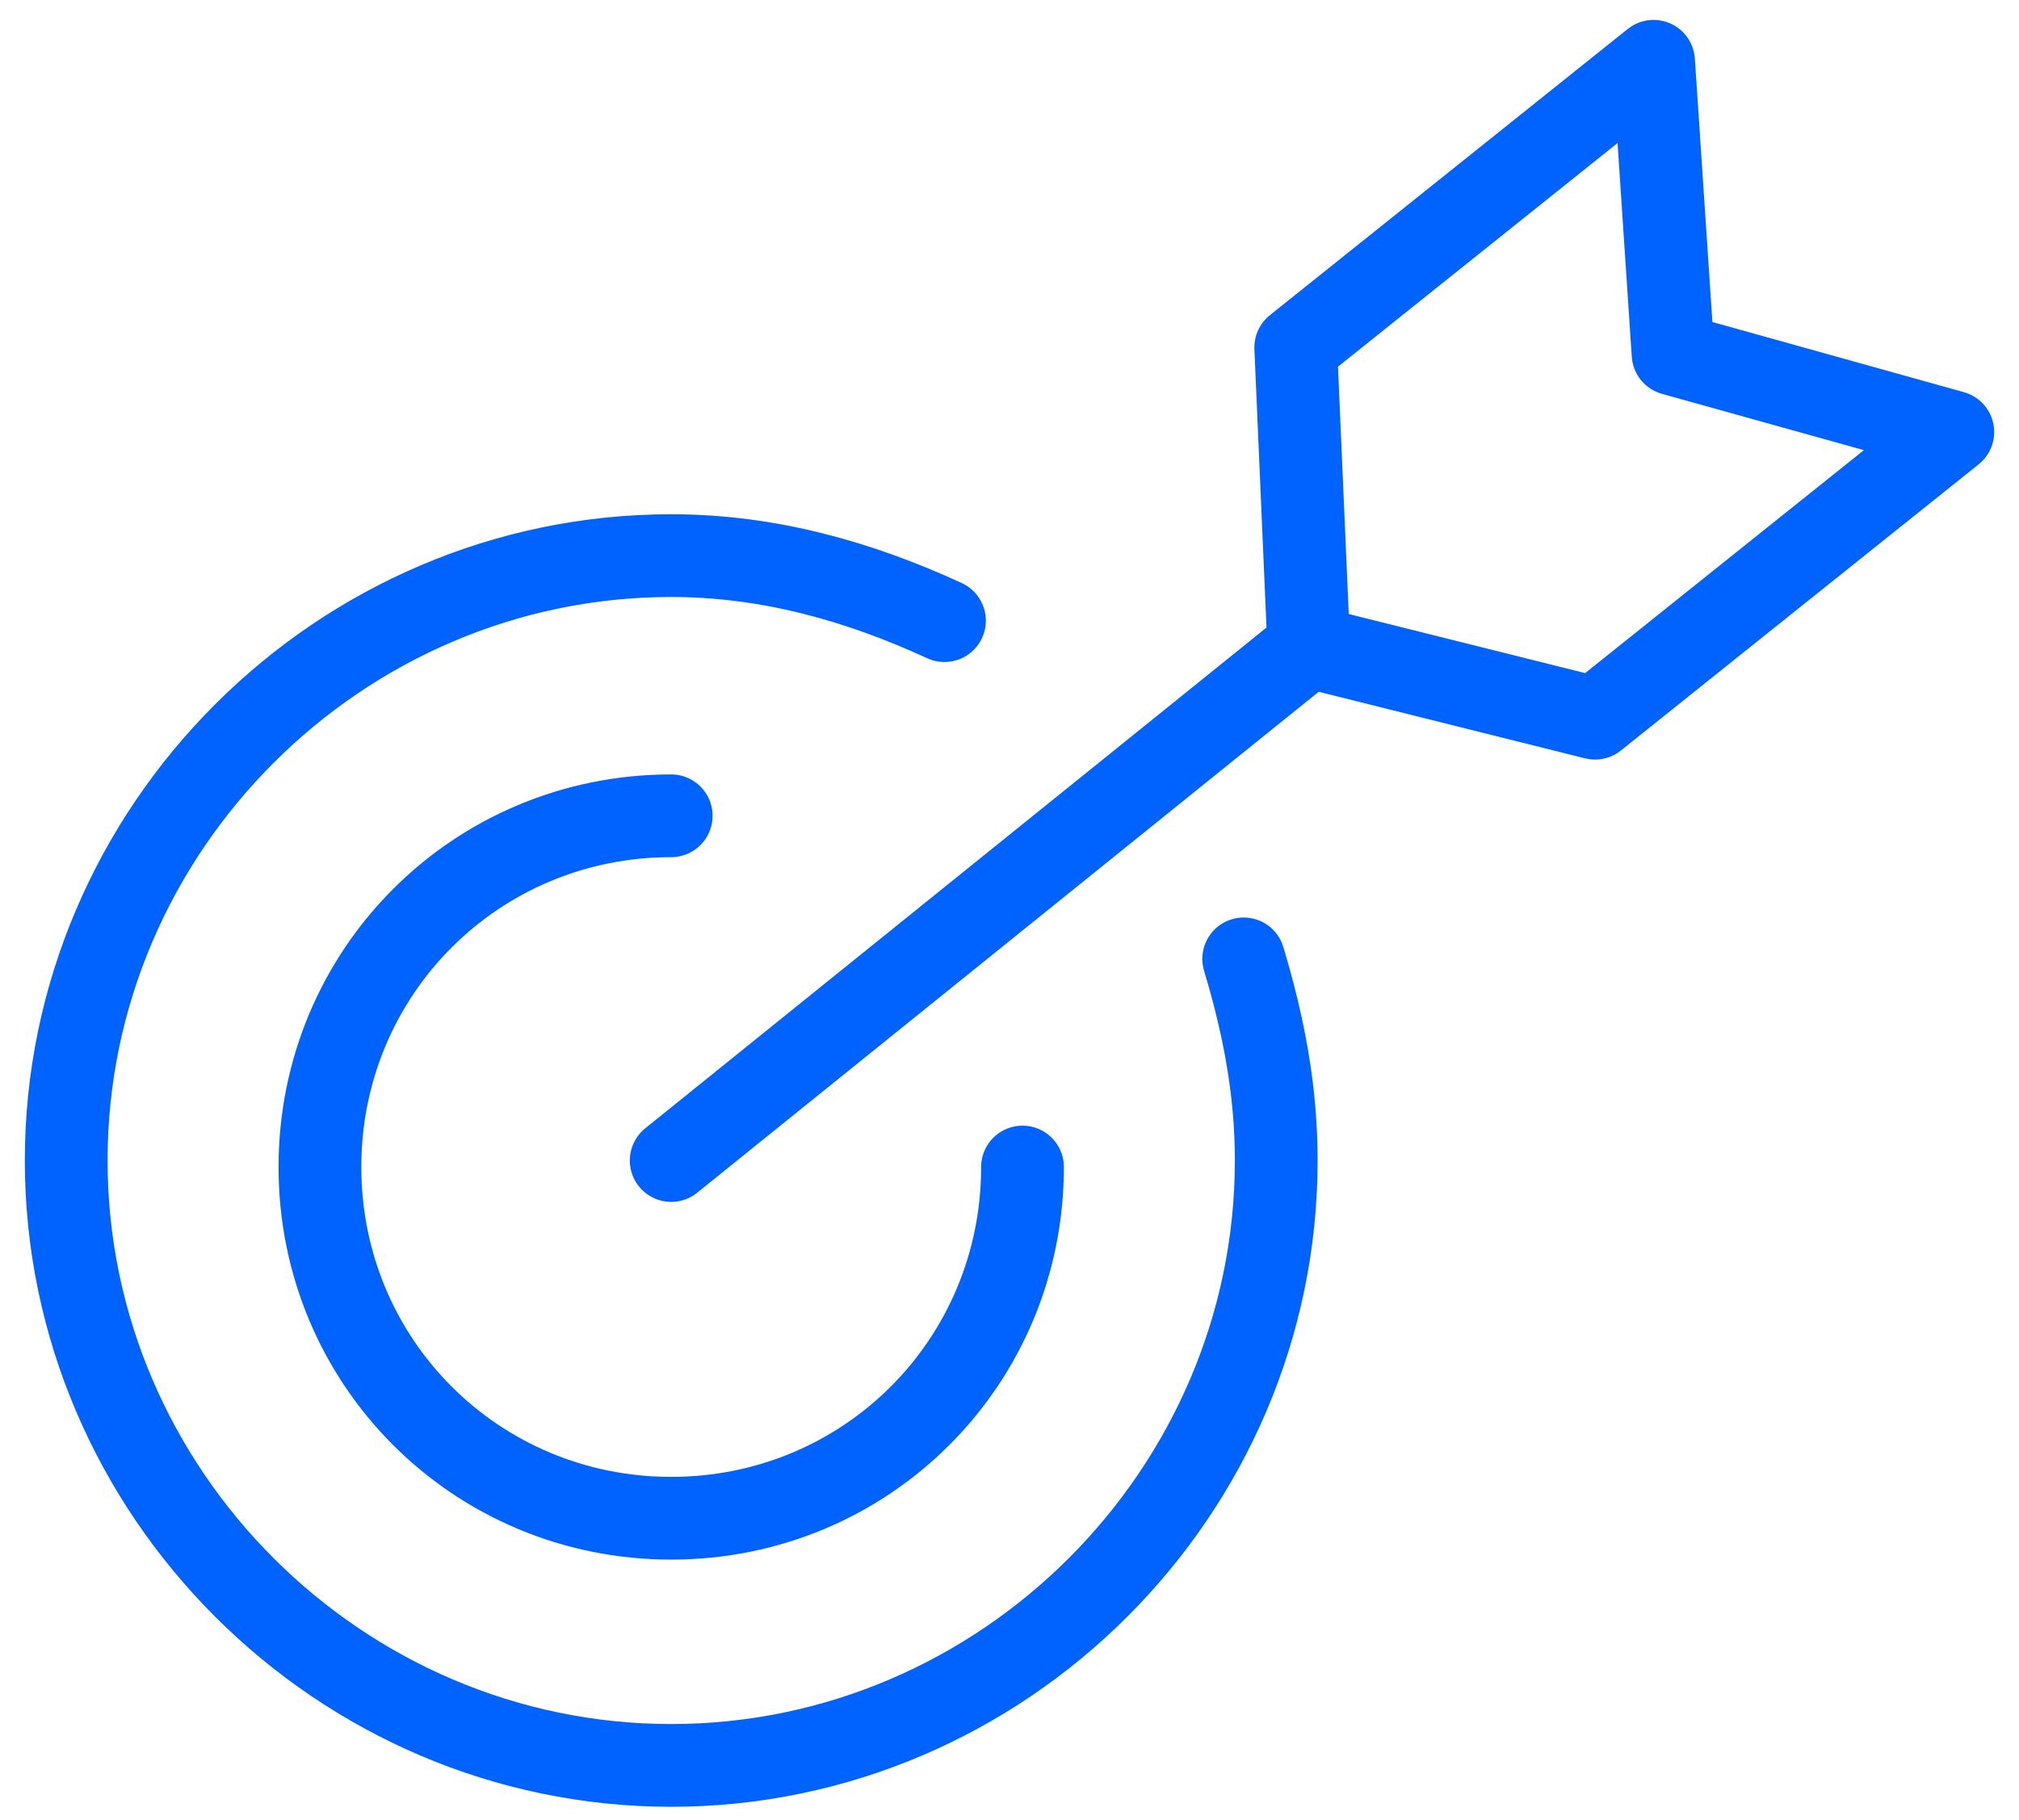
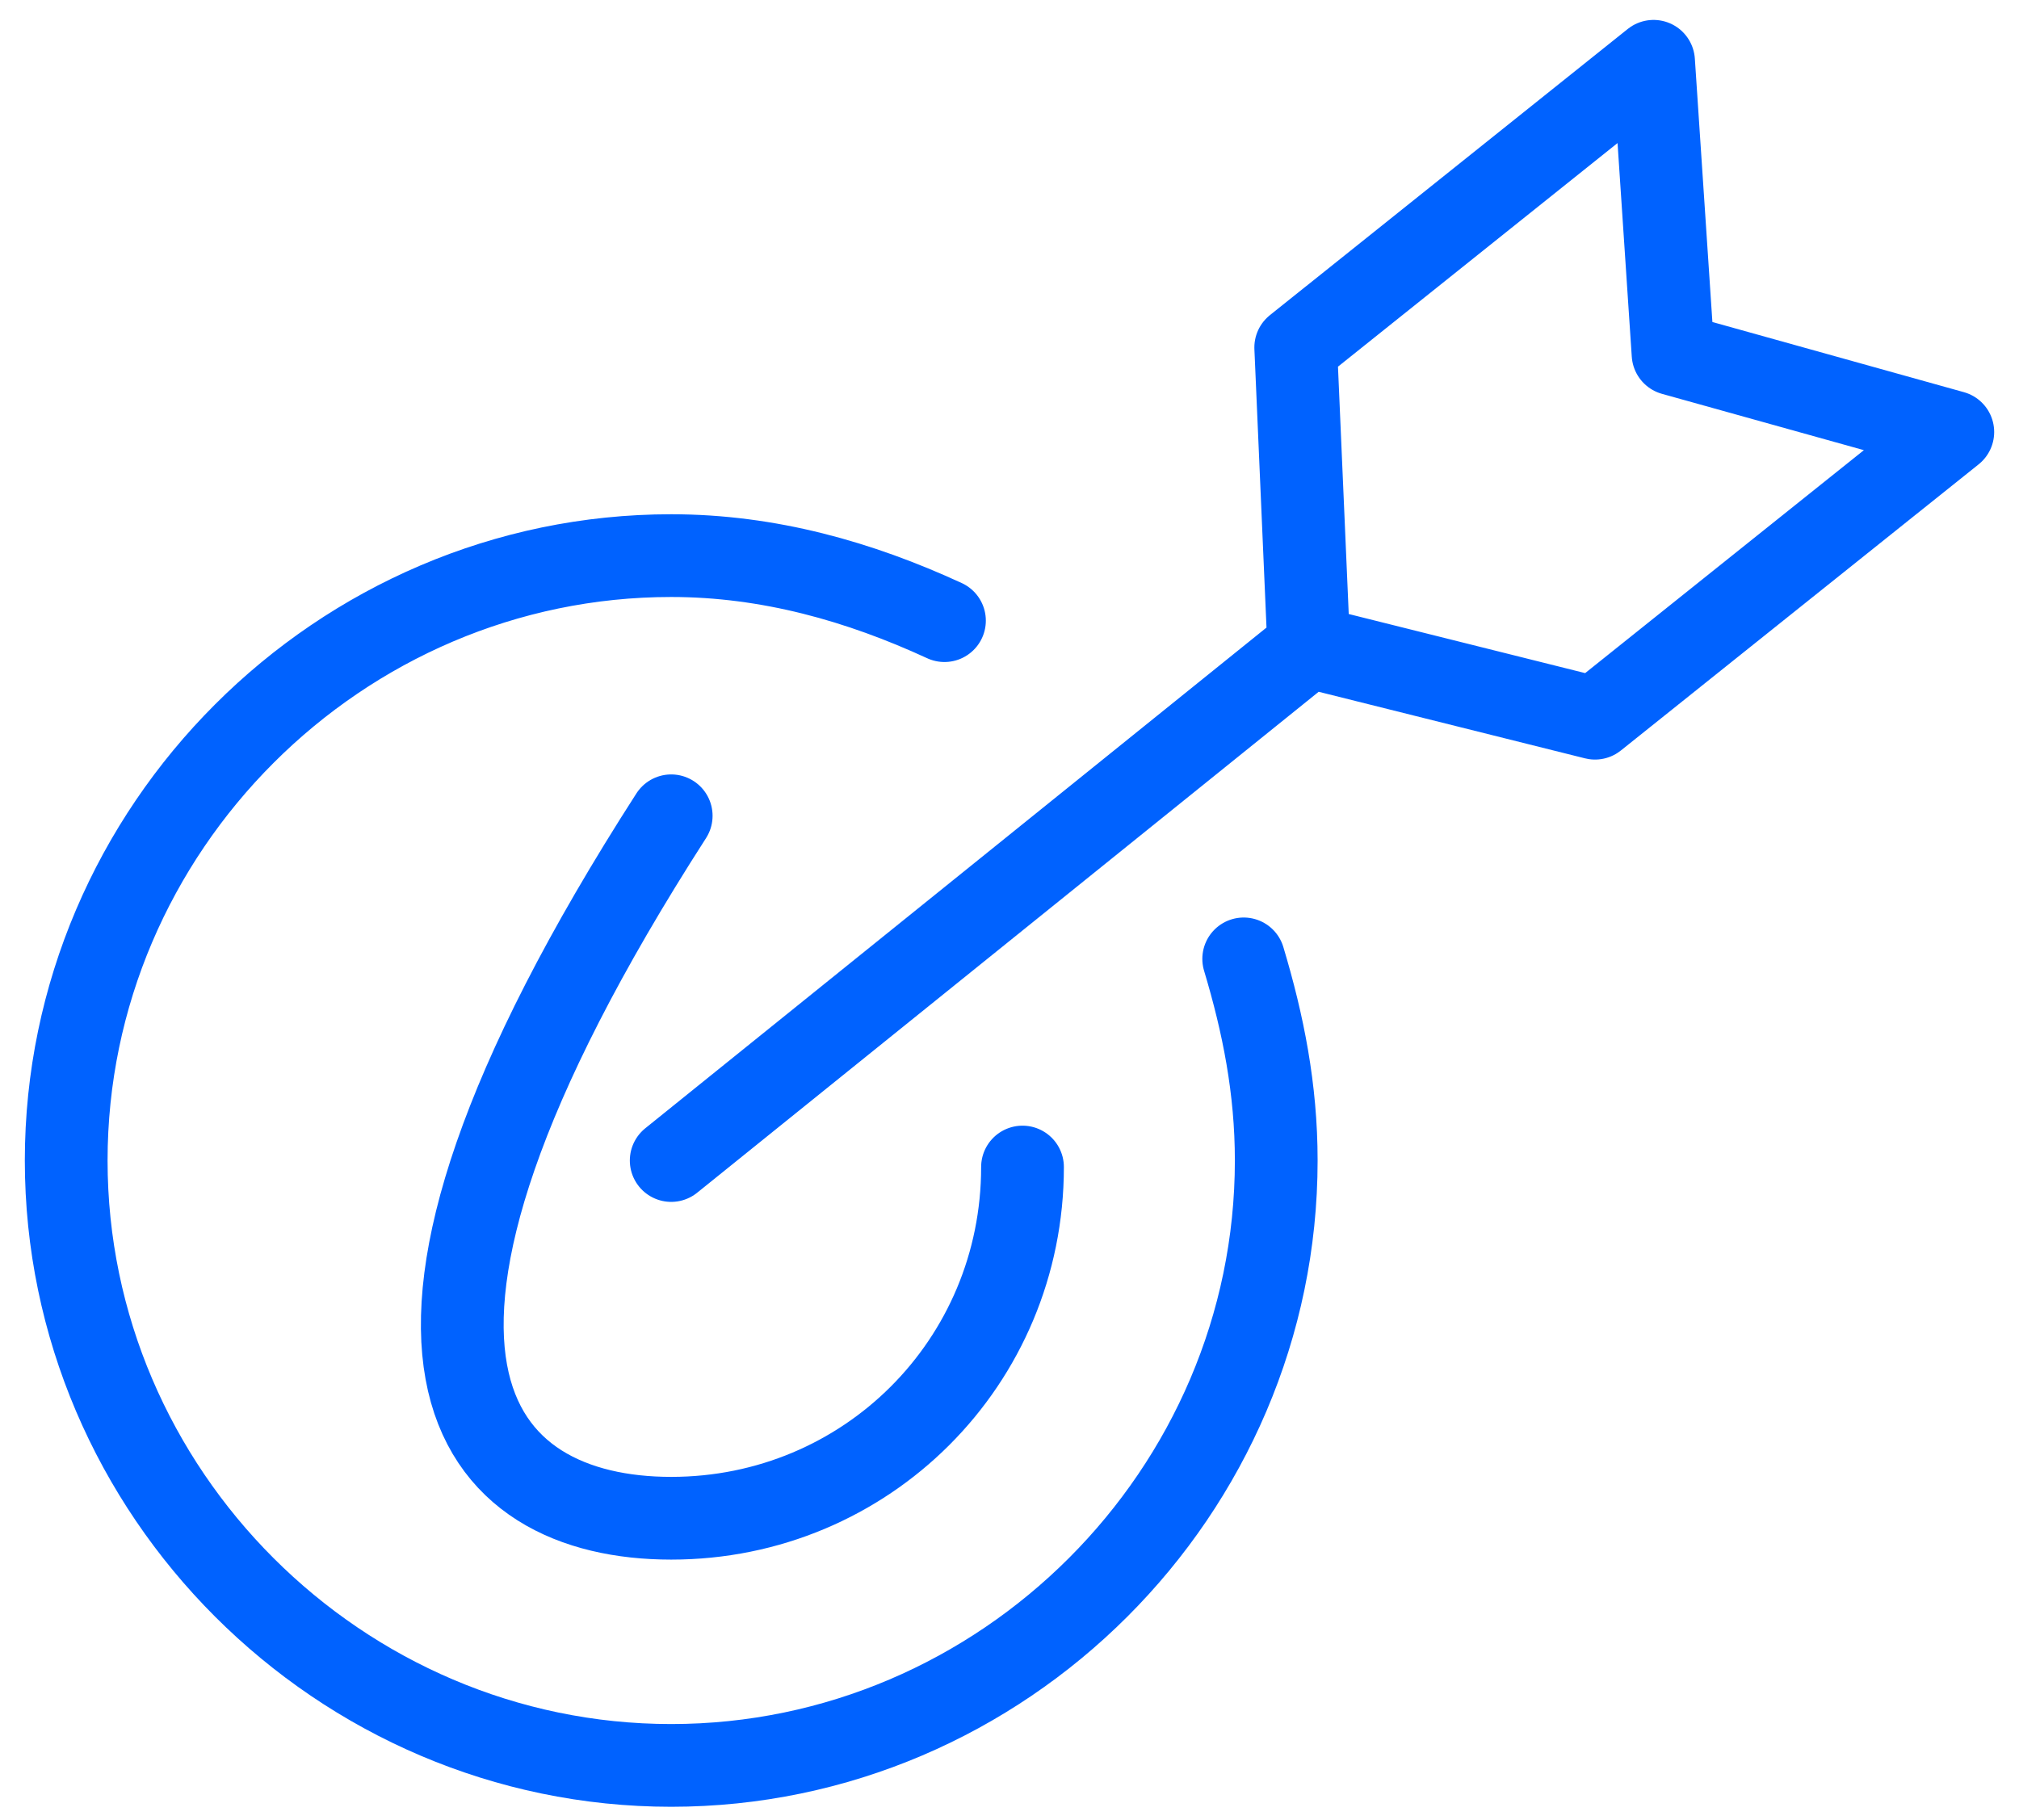
<svg xmlns="http://www.w3.org/2000/svg" width="61" height="55" viewBox="0 0 61 55" fill="none">
-   <path d="M37.576 28.976C38.166 30.942 38.559 32.907 38.559 35.069C38.559 45.093 30.303 53.348 20.279 53.348C10.255 53.348 2 45.093 2 35.069C2 25.045 10.255 16.79 20.279 16.79C23.228 16.79 25.979 17.576 28.535 18.755M20.279 24.652C14.383 24.652 9.666 29.369 9.666 35.266C9.666 41.162 14.383 45.879 20.279 45.879C26.176 45.879 30.893 41.162 30.893 35.266M20.279 35.069L39.541 19.541M39.541 19.541L39.148 10.5L49.959 1.852L50.548 10.697L59 13.055L48.19 21.703L39.541 19.541Z" stroke="#0062FF" stroke-width="2.5" stroke-miterlimit="10" stroke-linecap="round" stroke-linejoin="round" />
+   <path d="M37.576 28.976C38.166 30.942 38.559 32.907 38.559 35.069C38.559 45.093 30.303 53.348 20.279 53.348C10.255 53.348 2 45.093 2 35.069C2 25.045 10.255 16.79 20.279 16.79C23.228 16.79 25.979 17.576 28.535 18.755M20.279 24.652C9.666 41.162 14.383 45.879 20.279 45.879C26.176 45.879 30.893 41.162 30.893 35.266M20.279 35.069L39.541 19.541M39.541 19.541L39.148 10.5L49.959 1.852L50.548 10.697L59 13.055L48.19 21.703L39.541 19.541Z" stroke="#0062FF" stroke-width="2.5" stroke-miterlimit="10" stroke-linecap="round" stroke-linejoin="round" />
</svg>